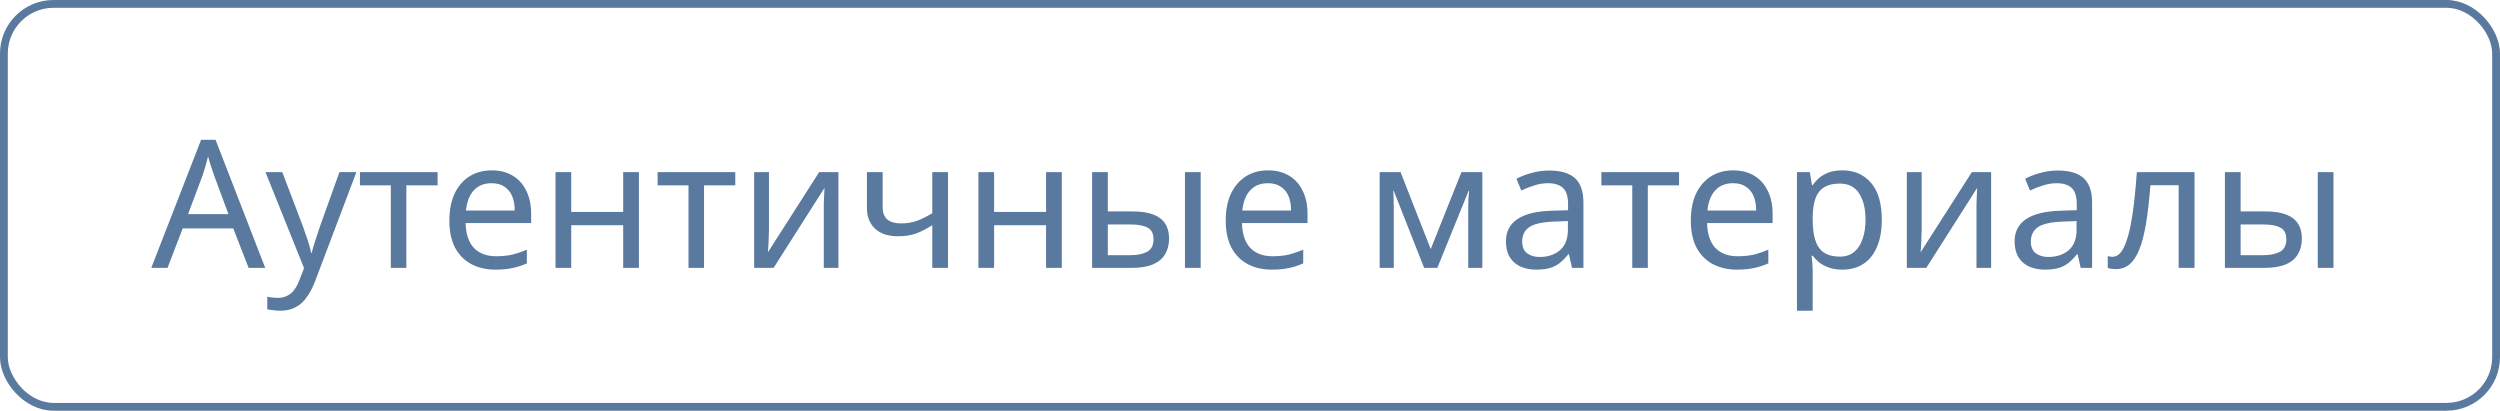
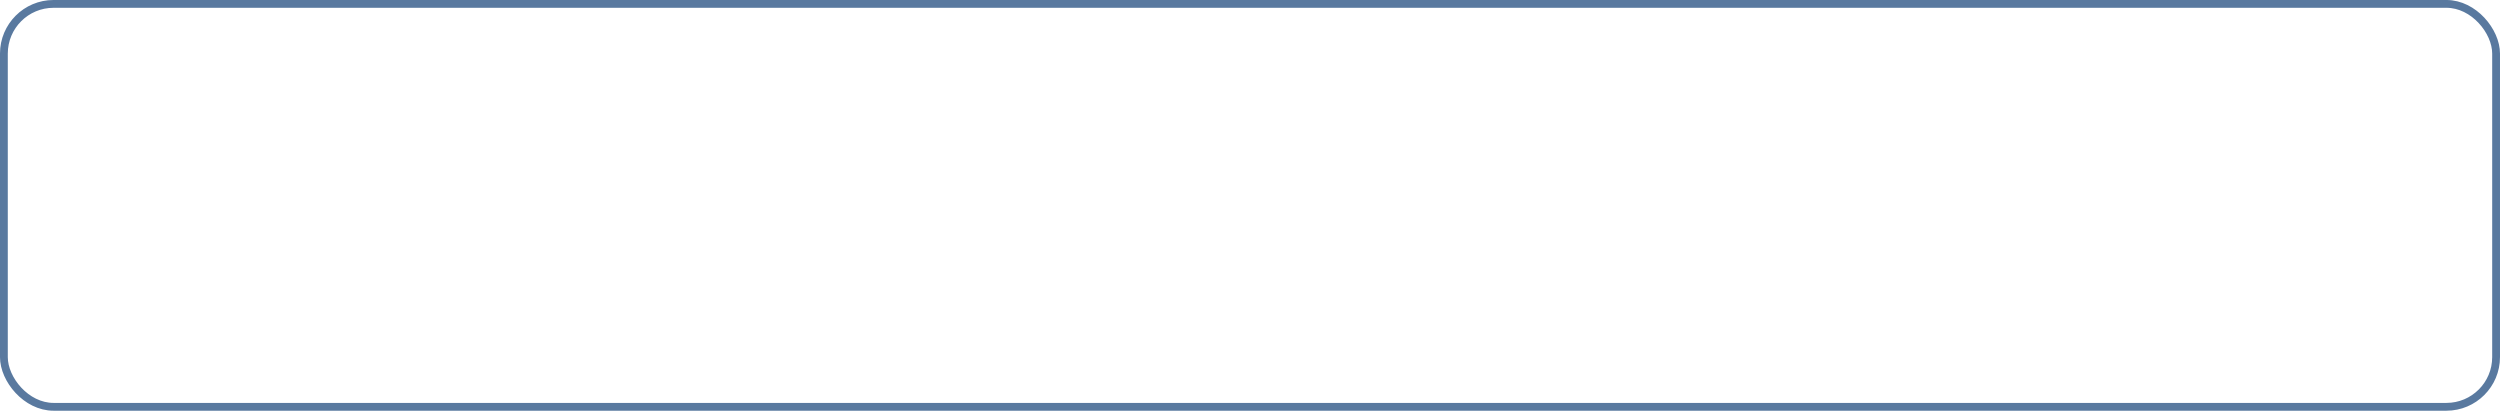
<svg xmlns="http://www.w3.org/2000/svg" width="140" height="23" viewBox="0 0 140 23" fill="none">
  <rect x="0.218" y="0.218" width="139.563" height="22.563" rx="2.782" stroke="#59799F" stroke-width="0.437" />
-   <path d="M13.922 15L13.062 12.79H10.232L9.382 15H8.472L11.262 7.83H12.072L14.852 15H13.922ZM11.992 9.83C11.972 9.777 11.938 9.68 11.892 9.54C11.845 9.4 11.798 9.257 11.752 9.11C11.712 8.957 11.678 8.84 11.652 8.76C11.618 8.893 11.582 9.03 11.542 9.17C11.508 9.303 11.472 9.427 11.432 9.54C11.398 9.653 11.368 9.75 11.342 9.83L10.532 11.99H12.792L11.992 9.83ZM14.868 9.64H15.808L16.968 12.69C17.035 12.87 17.095 13.043 17.148 13.21C17.208 13.377 17.262 13.54 17.308 13.7C17.355 13.853 17.392 14.003 17.418 14.15H17.458C17.498 13.983 17.562 13.767 17.648 13.5C17.735 13.227 17.825 12.953 17.918 12.68L19.008 9.64H19.958L17.648 15.74C17.522 16.073 17.372 16.363 17.198 16.61C17.032 16.863 16.825 17.057 16.578 17.19C16.338 17.33 16.045 17.4 15.698 17.4C15.538 17.4 15.398 17.39 15.278 17.37C15.158 17.357 15.055 17.34 14.968 17.32V16.62C15.042 16.633 15.128 16.647 15.228 16.66C15.335 16.673 15.445 16.68 15.558 16.68C15.765 16.68 15.942 16.64 16.088 16.56C16.242 16.487 16.372 16.377 16.478 16.23C16.585 16.09 16.675 15.923 16.748 15.73L17.028 15.02L14.868 9.64ZM24.506 10.38H22.756V15H21.886V10.38H20.156V9.64H24.506V10.38ZM27.534 9.54C27.994 9.54 28.388 9.64 28.714 9.84C29.048 10.04 29.301 10.323 29.474 10.69C29.654 11.05 29.744 11.473 29.744 11.96V12.49H26.074C26.088 13.097 26.241 13.56 26.534 13.88C26.834 14.193 27.251 14.35 27.784 14.35C28.124 14.35 28.424 14.32 28.684 14.26C28.951 14.193 29.224 14.1 29.504 13.98V14.75C29.231 14.87 28.961 14.957 28.694 15.01C28.428 15.07 28.111 15.1 27.744 15.1C27.238 15.1 26.788 14.997 26.394 14.79C26.008 14.583 25.704 14.277 25.484 13.87C25.271 13.457 25.164 12.953 25.164 12.36C25.164 11.773 25.261 11.27 25.454 10.85C25.654 10.43 25.931 10.107 26.284 9.88C26.644 9.653 27.061 9.54 27.534 9.54ZM27.524 10.26C27.104 10.26 26.771 10.397 26.524 10.67C26.284 10.937 26.141 11.31 26.094 11.79H28.824C28.824 11.483 28.778 11.217 28.684 10.99C28.591 10.763 28.448 10.587 28.254 10.46C28.068 10.327 27.824 10.26 27.524 10.26ZM31.989 9.64V11.87H34.899V9.64H35.779V15H34.899V12.61H31.989V15H31.109V9.64H31.989ZM41.176 10.38H39.426V15H38.556V10.38H36.826V9.64H41.176V10.38ZM43.062 12.91C43.062 12.97 43.059 13.057 43.052 13.17C43.052 13.277 43.048 13.393 43.042 13.52C43.035 13.64 43.029 13.757 43.022 13.87C43.015 13.977 43.008 14.063 43.002 14.13L45.872 9.64H46.952V15H46.132V11.84C46.132 11.733 46.132 11.593 46.132 11.42C46.139 11.247 46.145 11.077 46.152 10.91C46.158 10.737 46.165 10.607 46.172 10.52L43.322 15H42.232V9.64H43.062V12.91ZM49.428 11.59C49.428 11.903 49.514 12.137 49.688 12.29C49.868 12.437 50.124 12.51 50.458 12.51C50.791 12.51 51.094 12.46 51.368 12.36C51.641 12.253 51.921 12.113 52.208 11.94V9.64H53.088V15H52.208V12.61C51.908 12.803 51.611 12.957 51.318 13.07C51.031 13.177 50.684 13.23 50.278 13.23C49.731 13.23 49.304 13.087 48.998 12.8C48.698 12.513 48.548 12.13 48.548 11.65V9.64H49.428V11.59ZM55.67 9.64V11.87H58.58V9.64H59.46V15H58.58V12.61H55.67V15H54.79V9.64H55.67ZM61.158 15V9.64H62.038V11.84H63.428C63.894 11.84 64.278 11.897 64.578 12.01C64.878 12.123 65.101 12.293 65.248 12.52C65.394 12.74 65.468 13.02 65.468 13.36C65.468 13.693 65.394 13.983 65.248 14.23C65.108 14.477 64.884 14.667 64.578 14.8C64.278 14.933 63.881 15 63.388 15H61.158ZM63.308 14.29C63.688 14.29 63.998 14.227 64.238 14.1C64.478 13.967 64.598 13.737 64.598 13.41C64.598 13.083 64.488 12.863 64.268 12.75C64.048 12.63 63.731 12.57 63.318 12.57H62.038V14.29H63.308ZM66.358 15V9.64H67.238V15H66.358ZM71.011 9.54C71.471 9.54 71.864 9.64 72.191 9.84C72.524 10.04 72.778 10.323 72.951 10.69C73.131 11.05 73.221 11.473 73.221 11.96V12.49H69.551C69.564 13.097 69.718 13.56 70.011 13.88C70.311 14.193 70.728 14.35 71.261 14.35C71.601 14.35 71.901 14.32 72.161 14.26C72.427 14.193 72.701 14.1 72.981 13.98V14.75C72.707 14.87 72.438 14.957 72.171 15.01C71.904 15.07 71.588 15.1 71.221 15.1C70.714 15.1 70.264 14.997 69.871 14.79C69.484 14.583 69.181 14.277 68.961 13.87C68.748 13.457 68.641 12.953 68.641 12.36C68.641 11.773 68.737 11.27 68.931 10.85C69.131 10.43 69.407 10.107 69.761 9.88C70.121 9.653 70.537 9.54 71.011 9.54ZM71.001 10.26C70.581 10.26 70.248 10.397 70.001 10.67C69.761 10.937 69.618 11.31 69.571 11.79H72.301C72.301 11.483 72.254 11.217 72.161 10.99C72.067 10.763 71.924 10.587 71.731 10.46C71.544 10.327 71.301 10.26 71.001 10.26ZM83.011 9.64V15H82.221V11.58C82.221 11.44 82.225 11.293 82.231 11.14C82.245 10.987 82.258 10.837 82.271 10.69H82.241L80.491 15H79.751L78.051 10.69H78.021C78.034 10.837 78.041 10.987 78.041 11.14C78.048 11.293 78.051 11.45 78.051 11.61V15H77.261V9.64H78.431L80.121 13.95L81.841 9.64H83.011ZM86.752 9.55C87.405 9.55 87.889 9.693 88.202 9.98C88.515 10.267 88.672 10.723 88.672 11.35V15H88.032L87.862 14.24H87.822C87.669 14.433 87.509 14.597 87.342 14.73C87.182 14.857 86.995 14.95 86.782 15.01C86.575 15.07 86.322 15.1 86.022 15.1C85.702 15.1 85.412 15.043 85.152 14.93C84.899 14.817 84.699 14.643 84.552 14.41C84.405 14.17 84.332 13.87 84.332 13.51C84.332 12.977 84.542 12.567 84.962 12.28C85.382 11.987 86.029 11.827 86.902 11.8L87.812 11.77V11.45C87.812 11.003 87.715 10.693 87.522 10.52C87.329 10.347 87.055 10.26 86.702 10.26C86.422 10.26 86.155 10.303 85.902 10.39C85.649 10.47 85.412 10.563 85.192 10.67L84.922 10.01C85.155 9.883 85.432 9.777 85.752 9.69C86.072 9.597 86.405 9.55 86.752 9.55ZM87.012 12.41C86.345 12.437 85.882 12.543 85.622 12.73C85.369 12.917 85.242 13.18 85.242 13.52C85.242 13.82 85.332 14.04 85.512 14.18C85.699 14.32 85.935 14.39 86.222 14.39C86.675 14.39 87.052 14.267 87.352 14.02C87.652 13.767 87.802 13.38 87.802 12.86V12.38L87.012 12.41ZM94.028 10.38H92.278V15H91.407V10.38H89.677V9.64H94.028V10.38ZM97.056 9.54C97.516 9.54 97.909 9.64 98.236 9.84C98.569 10.04 98.822 10.323 98.996 10.69C99.176 11.05 99.266 11.473 99.266 11.96V12.49H95.596C95.609 13.097 95.762 13.56 96.056 13.88C96.356 14.193 96.772 14.35 97.306 14.35C97.646 14.35 97.946 14.32 98.206 14.26C98.472 14.193 98.746 14.1 99.026 13.98V14.75C98.752 14.87 98.482 14.957 98.216 15.01C97.949 15.07 97.632 15.1 97.266 15.1C96.759 15.1 96.309 14.997 95.916 14.79C95.529 14.583 95.226 14.277 95.006 13.87C94.792 13.457 94.686 12.953 94.686 12.36C94.686 11.773 94.782 11.27 94.976 10.85C95.176 10.43 95.452 10.107 95.806 9.88C96.166 9.653 96.582 9.54 97.056 9.54ZM97.046 10.26C96.626 10.26 96.292 10.397 96.046 10.67C95.806 10.937 95.662 11.31 95.616 11.79H98.346C98.346 11.483 98.299 11.217 98.206 10.99C98.112 10.763 97.969 10.587 97.776 10.46C97.589 10.327 97.346 10.26 97.046 10.26ZM103.18 9.54C103.84 9.54 104.37 9.77 104.77 10.23C105.177 10.69 105.38 11.383 105.38 12.31C105.38 12.917 105.287 13.43 105.1 13.85C104.92 14.263 104.664 14.577 104.33 14.79C104.004 14.997 103.617 15.1 103.17 15.1C102.897 15.1 102.654 15.063 102.44 14.99C102.227 14.917 102.044 14.823 101.89 14.71C101.744 14.59 101.617 14.46 101.51 14.32H101.45C101.464 14.433 101.477 14.577 101.49 14.75C101.504 14.923 101.51 15.073 101.51 15.2V17.4H100.63V9.64H101.35L101.47 10.37H101.51C101.617 10.217 101.744 10.077 101.89 9.95C102.044 9.823 102.224 9.723 102.43 9.65C102.644 9.577 102.894 9.54 103.18 9.54ZM103.02 10.28C102.66 10.28 102.37 10.35 102.15 10.49C101.93 10.623 101.77 10.827 101.67 11.1C101.57 11.373 101.517 11.72 101.51 12.14V12.31C101.51 12.75 101.557 13.123 101.65 13.43C101.744 13.737 101.9 13.97 102.12 14.13C102.347 14.29 102.654 14.37 103.04 14.37C103.367 14.37 103.634 14.28 103.84 14.1C104.054 13.92 104.21 13.677 104.31 13.37C104.417 13.057 104.47 12.7 104.47 12.3C104.47 11.687 104.35 11.197 104.11 10.83C103.877 10.463 103.514 10.28 103.02 10.28ZM107.613 12.91C107.613 12.97 107.609 13.057 107.603 13.17C107.603 13.277 107.599 13.393 107.593 13.52C107.586 13.64 107.579 13.757 107.573 13.87C107.566 13.977 107.559 14.063 107.553 14.13L110.423 9.64H111.503V15H110.683V11.84C110.683 11.733 110.683 11.593 110.683 11.42C110.689 11.247 110.696 11.077 110.703 10.91C110.709 10.737 110.716 10.607 110.723 10.52L107.873 15H106.783V9.64H107.613V12.91ZM115.238 9.55C115.892 9.55 116.375 9.693 116.688 9.98C117.002 10.267 117.158 10.723 117.158 11.35V15H116.518L116.348 14.24H116.308C116.155 14.433 115.995 14.597 115.828 14.73C115.668 14.857 115.482 14.95 115.268 15.01C115.062 15.07 114.808 15.1 114.508 15.1C114.188 15.1 113.898 15.043 113.638 14.93C113.385 14.817 113.185 14.643 113.038 14.41C112.892 14.17 112.818 13.87 112.818 13.51C112.818 12.977 113.028 12.567 113.448 12.28C113.868 11.987 114.515 11.827 115.388 11.8L116.298 11.77V11.45C116.298 11.003 116.202 10.693 116.008 10.52C115.815 10.347 115.542 10.26 115.188 10.26C114.908 10.26 114.642 10.303 114.388 10.39C114.135 10.47 113.898 10.563 113.678 10.67L113.408 10.01C113.642 9.883 113.918 9.777 114.238 9.69C114.558 9.597 114.892 9.55 115.238 9.55ZM115.498 12.41C114.832 12.437 114.368 12.543 114.108 12.73C113.855 12.917 113.728 13.18 113.728 13.52C113.728 13.82 113.818 14.04 113.998 14.18C114.185 14.32 114.422 14.39 114.708 14.39C115.162 14.39 115.538 14.267 115.838 14.02C116.138 13.767 116.288 13.38 116.288 12.86V12.38L115.498 12.41ZM122.894 15H122.004V10.37H120.424C120.357 11.217 120.274 11.94 120.174 12.54C120.074 13.133 119.947 13.617 119.794 13.99C119.641 14.363 119.457 14.637 119.244 14.81C119.031 14.983 118.781 15.07 118.494 15.07C118.407 15.07 118.321 15.063 118.234 15.05C118.154 15.043 118.087 15.027 118.034 15V14.34C118.074 14.353 118.117 14.363 118.164 14.37C118.211 14.377 118.257 14.38 118.304 14.38C118.451 14.38 118.584 14.32 118.704 14.2C118.824 14.08 118.931 13.897 119.024 13.65C119.124 13.403 119.214 13.093 119.294 12.72C119.374 12.34 119.444 11.893 119.504 11.38C119.564 10.867 119.617 10.287 119.664 9.64H122.894V15ZM124.595 15V9.64H125.475V11.84H126.865C127.332 11.84 127.715 11.897 128.015 12.01C128.315 12.123 128.538 12.293 128.685 12.52C128.832 12.74 128.905 13.02 128.905 13.36C128.905 13.693 128.832 13.983 128.685 14.23C128.545 14.477 128.322 14.667 128.015 14.8C127.715 14.933 127.318 15 126.825 15H124.595ZM126.745 14.29C127.125 14.29 127.435 14.227 127.675 14.1C127.915 13.967 128.035 13.737 128.035 13.41C128.035 13.083 127.925 12.863 127.705 12.75C127.485 12.63 127.168 12.57 126.755 12.57H125.475V14.29H126.745ZM129.795 15V9.64H130.675V15H129.795Z" fill="#59799F" />
</svg>